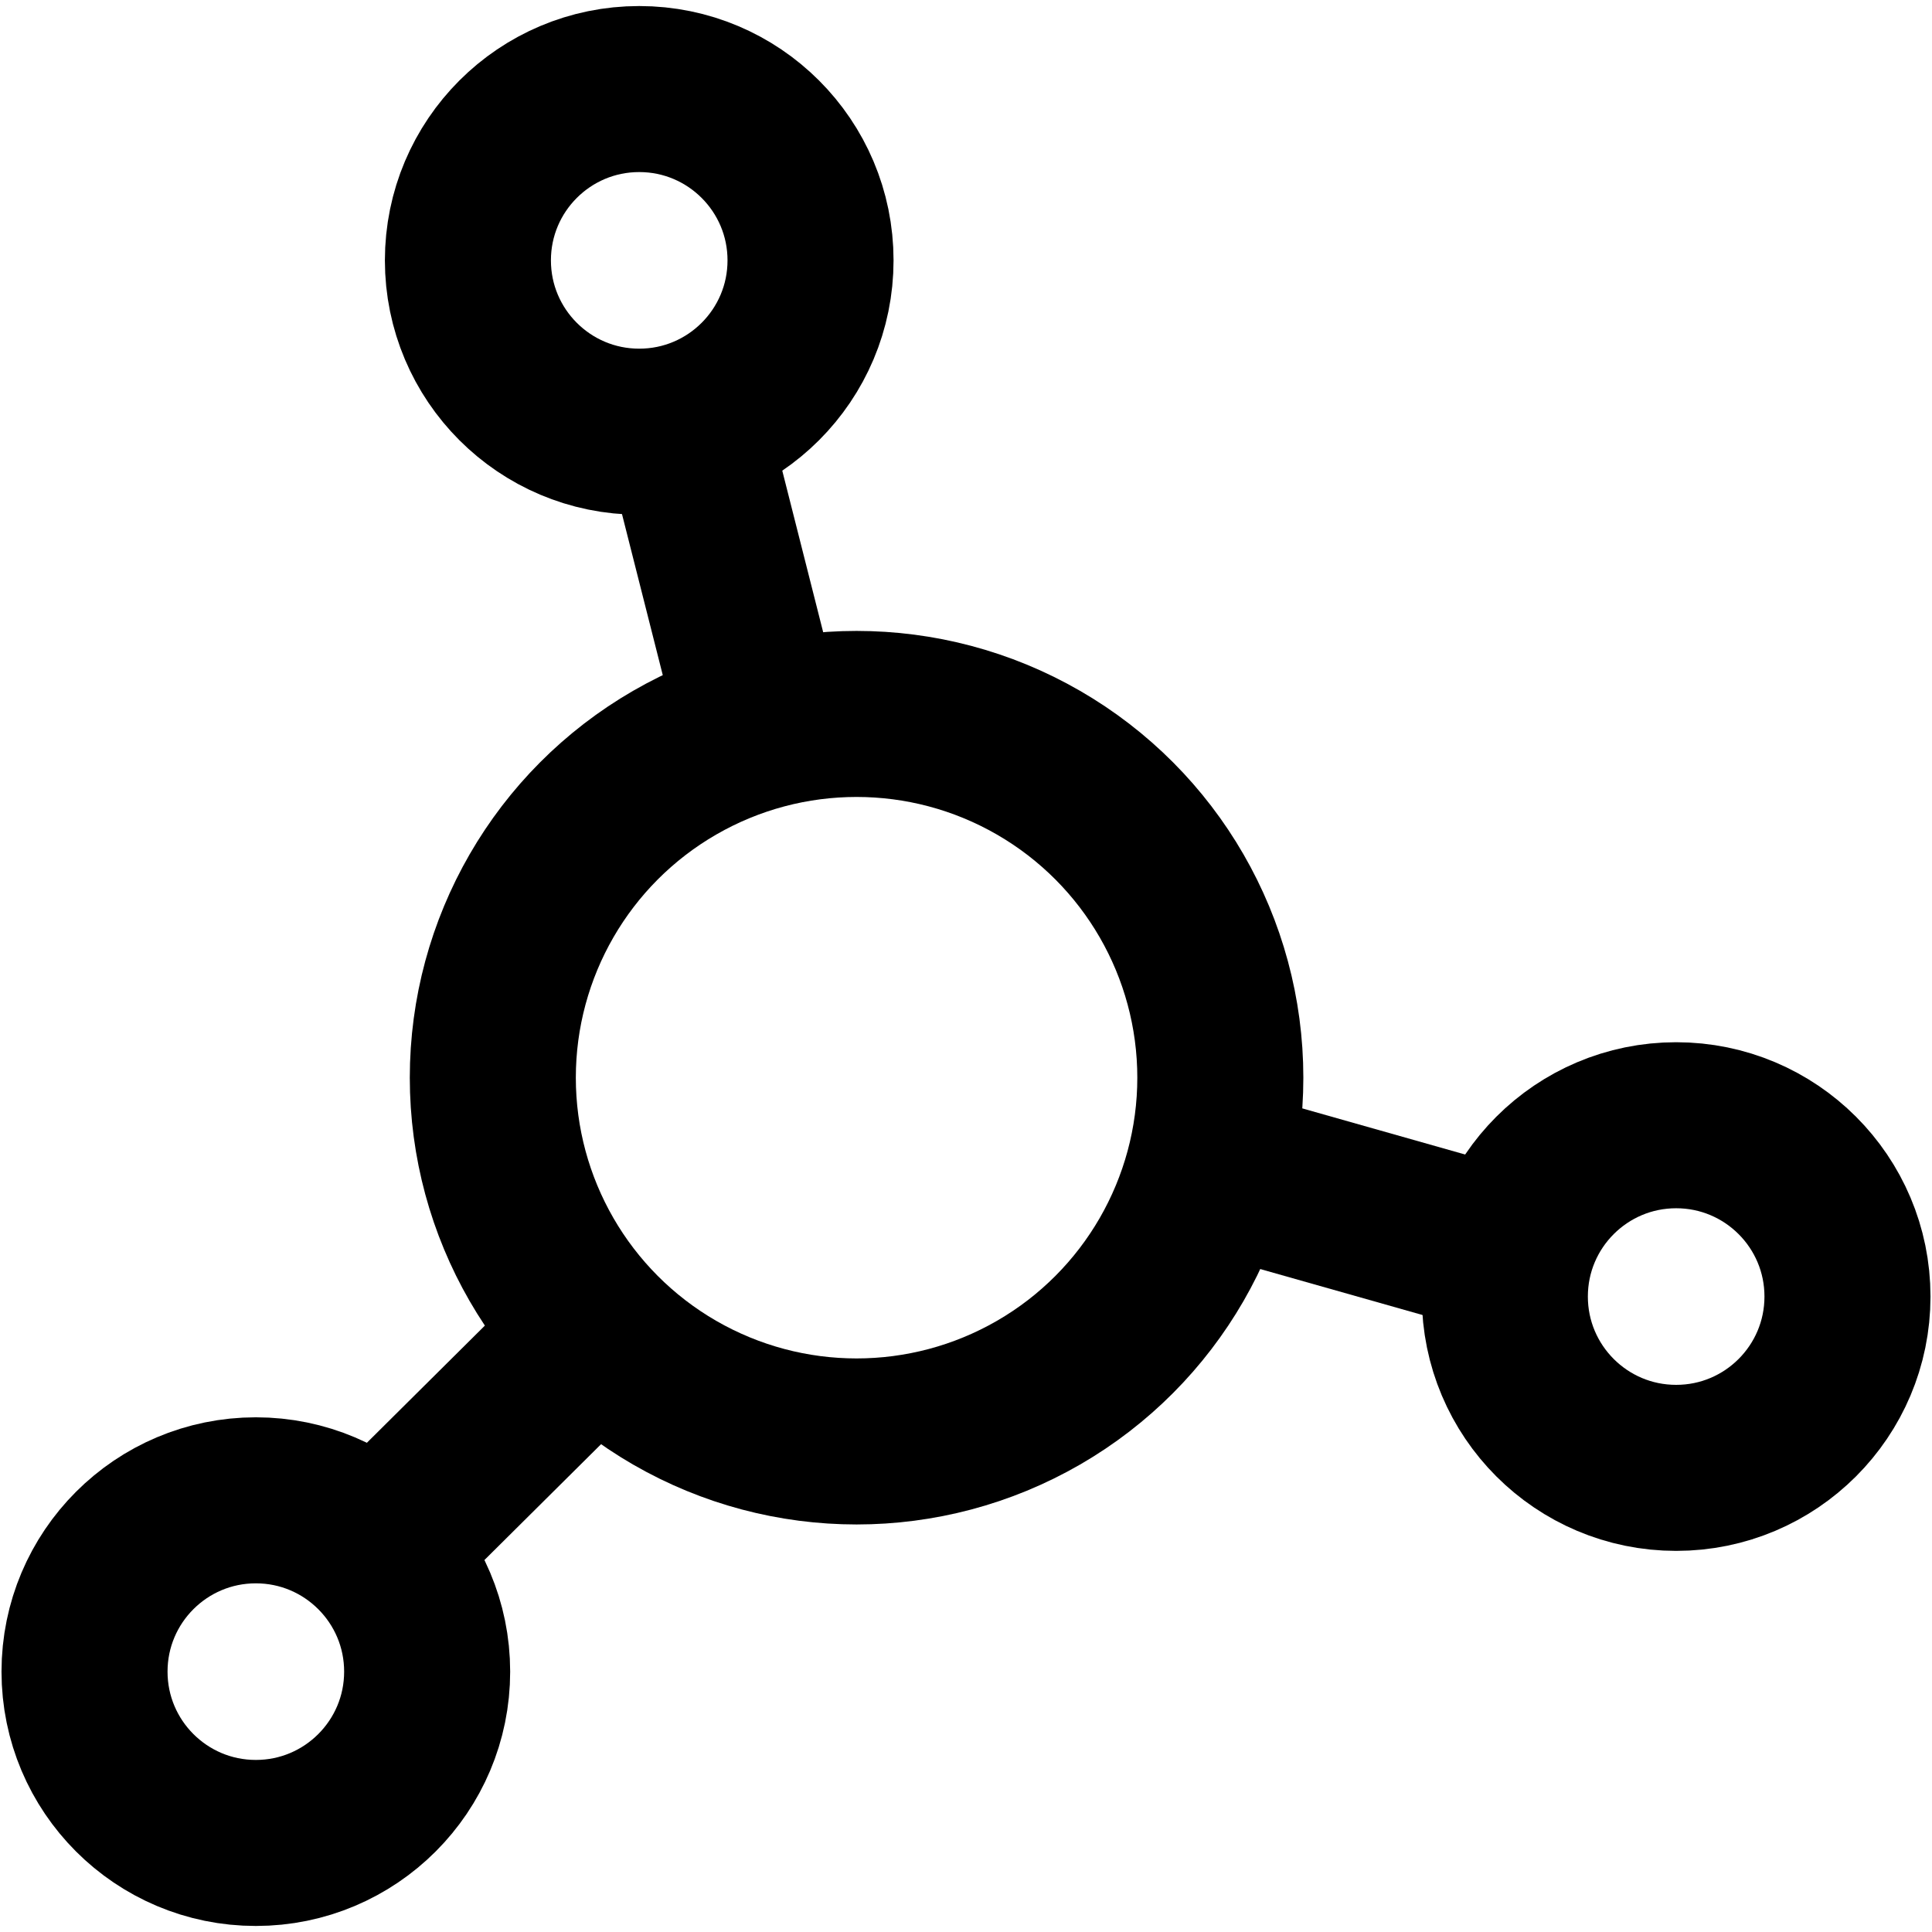
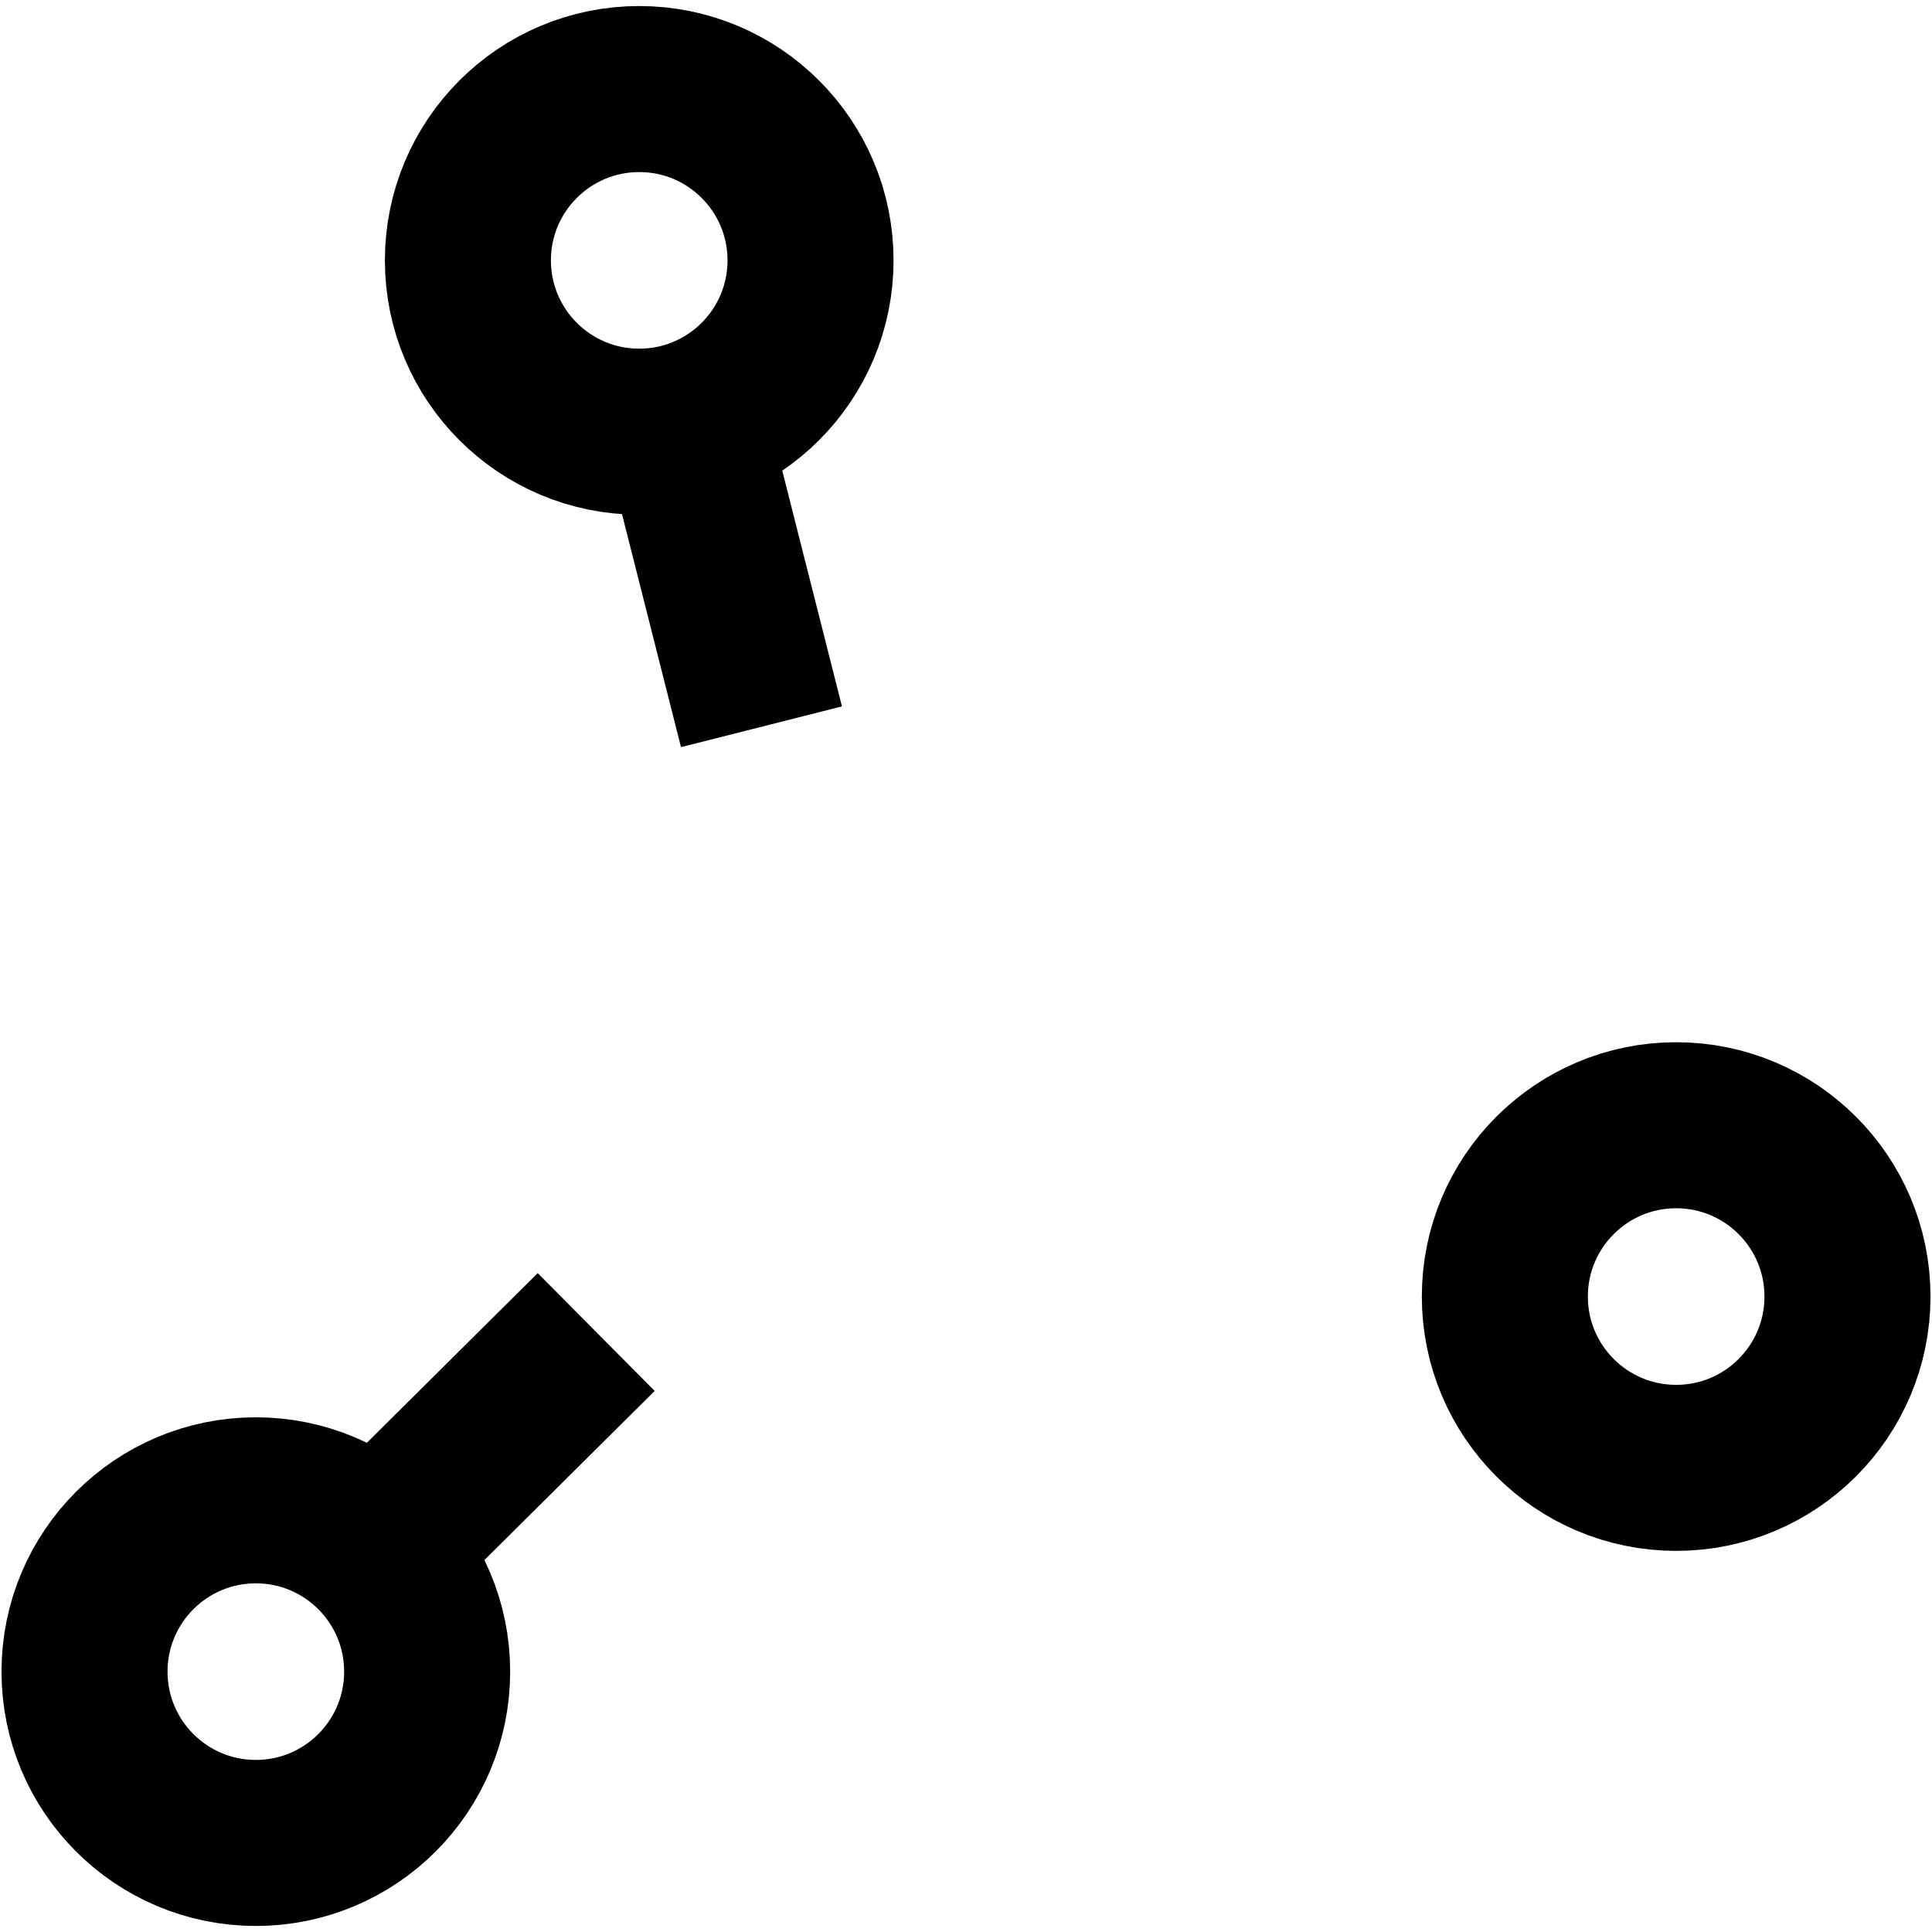
<svg xmlns="http://www.w3.org/2000/svg" id="_圖層_1" data-name="圖層 1" version="1.1" viewBox="0 0 256 256">
  <defs>
    <style>
      .cls-1 {
        fill: none;
        stroke: #000;
        stroke-miterlimit: 10;
        stroke-width: 22px;
      }
    </style>
  </defs>
-   <circle class="cls-1" cx="113.5" cy="142.8" r="48.2" />
  <circle class="cls-1" cx="84.7" cy="34.5" r="22.7" />
  <circle class="cls-1" cx="33.9" cy="221.5" r="22.7" />
  <circle class="cls-1" cx="222.1" cy="171.8" r="22.7" />
  <line class="cls-1" x1="100.9" y1="96.3" x2="91" y2="57.2" />
  <line class="cls-1" x1="79" y1="176.5" x2="49.9" y2="205.4" />
-   <line class="cls-1" x1="160.2" y1="154.8" x2="200.1" y2="166.1" />
</svg>